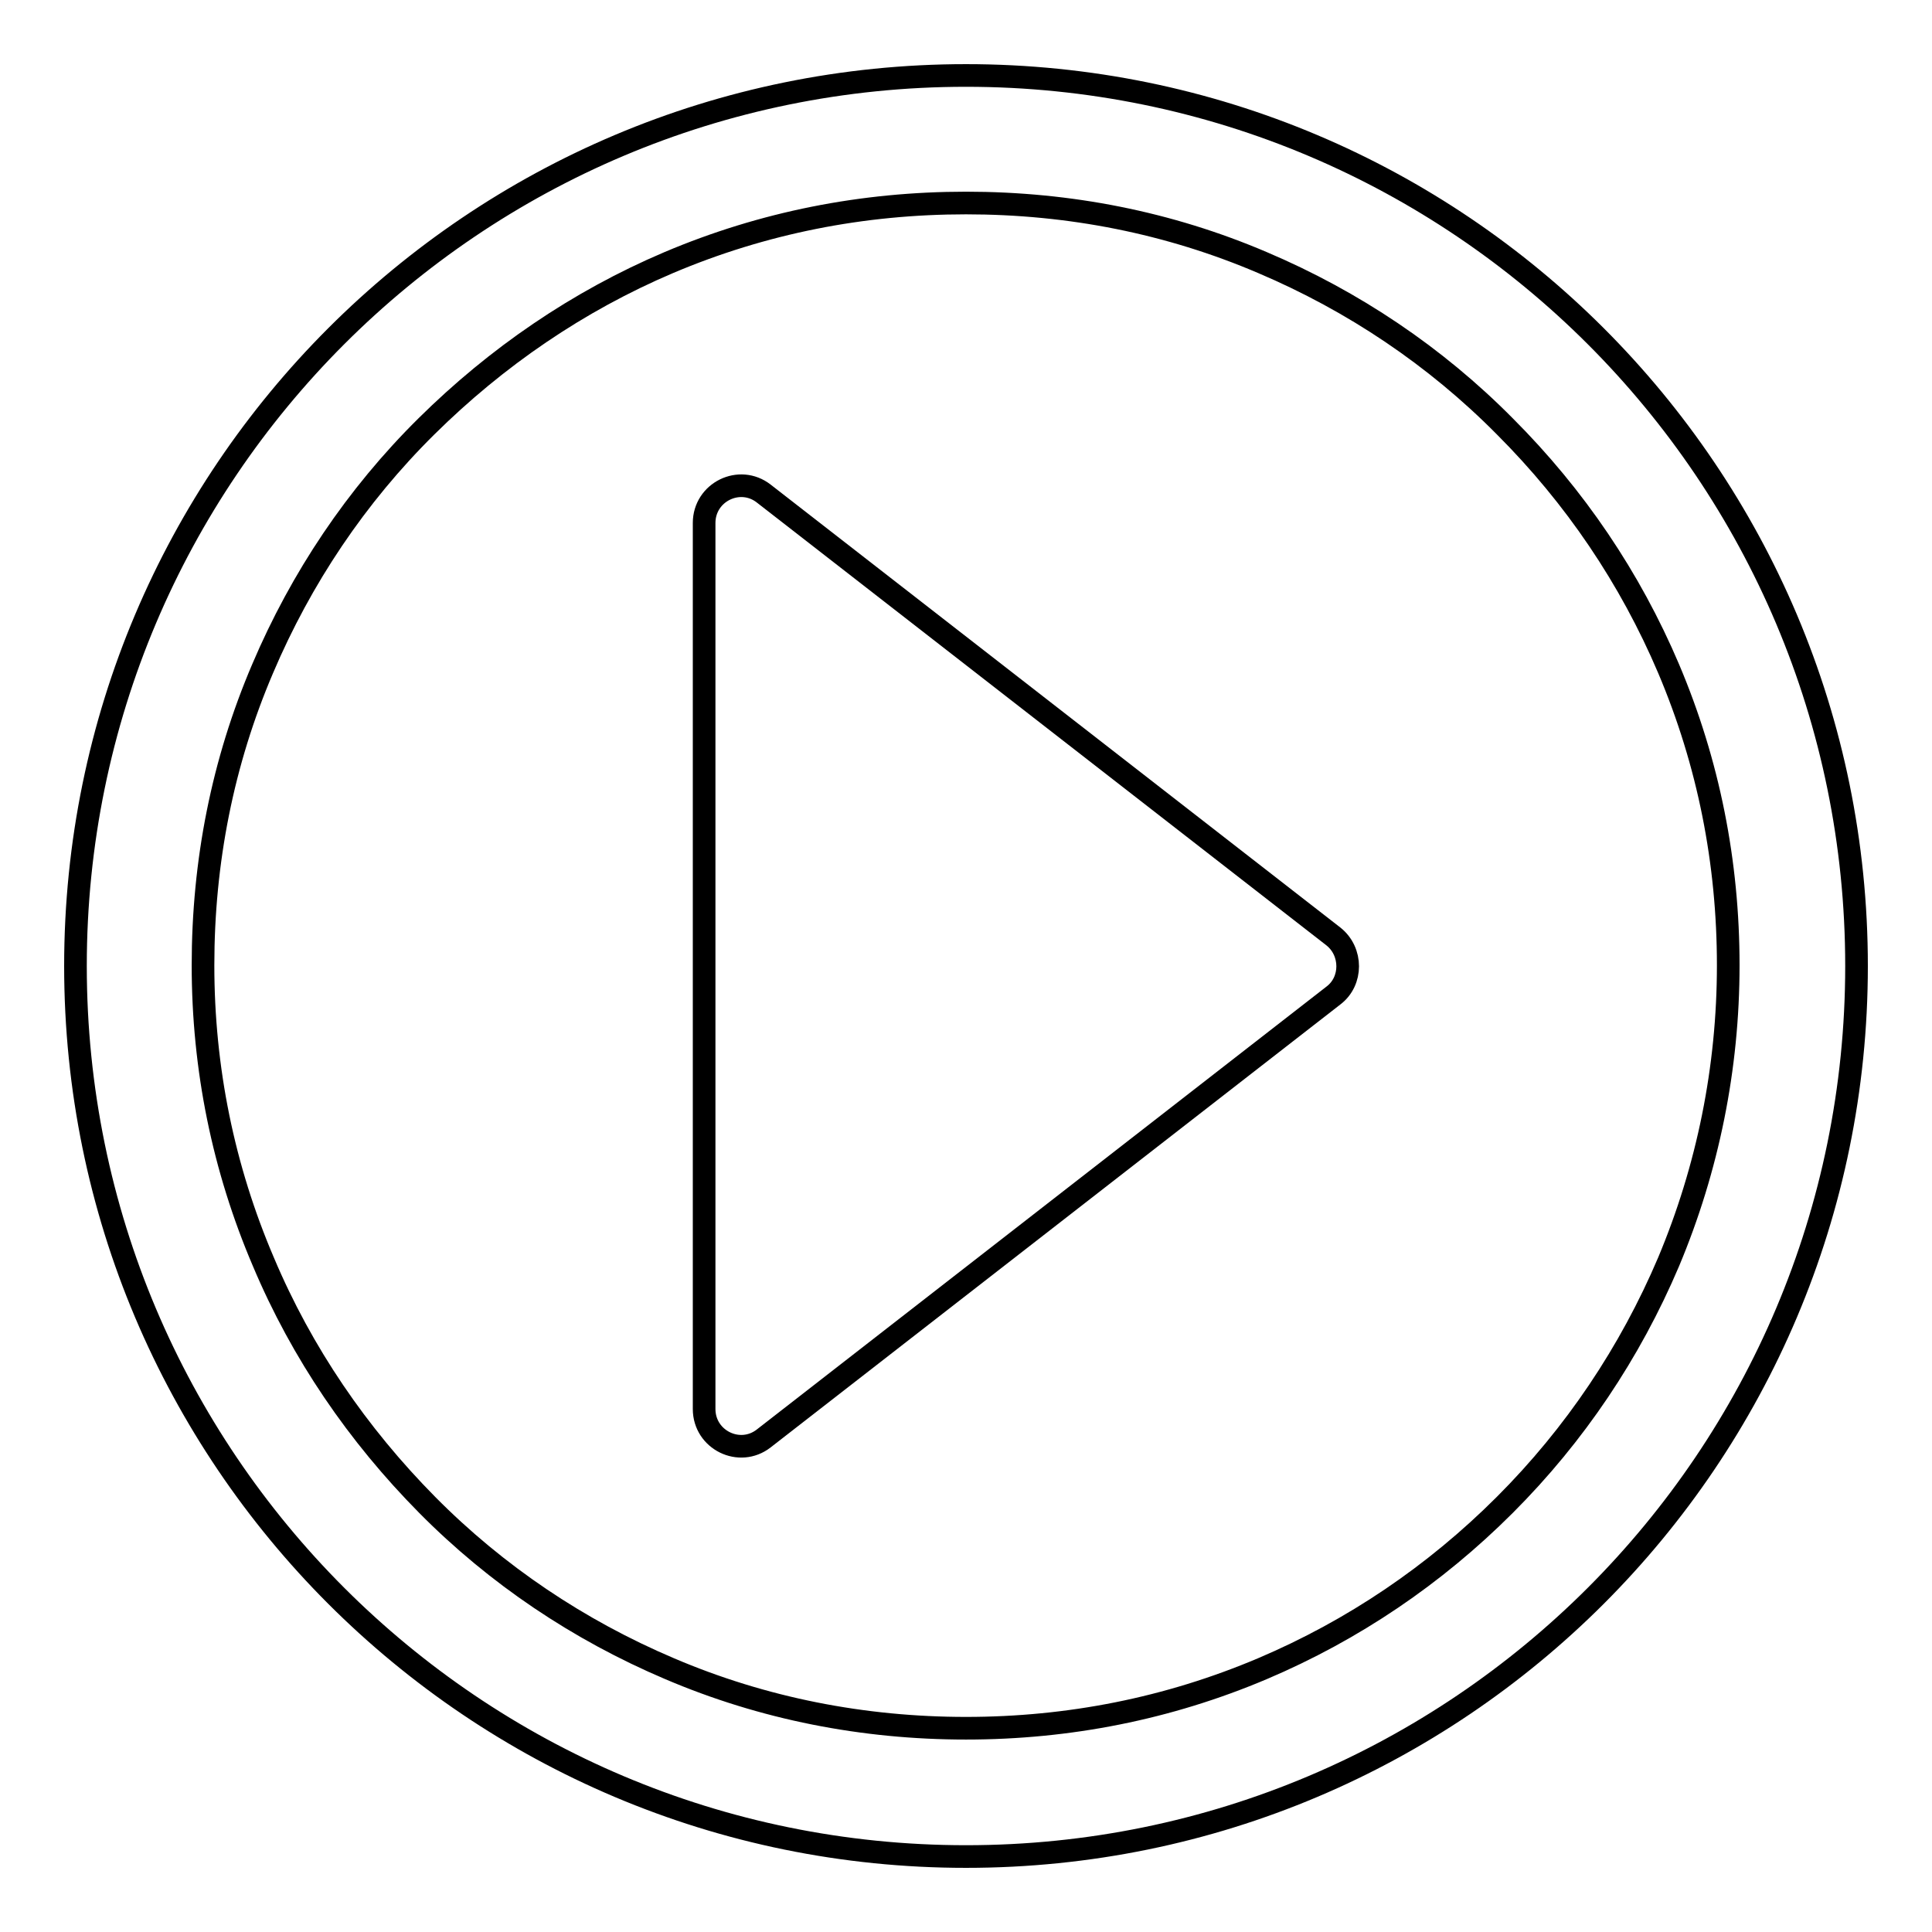
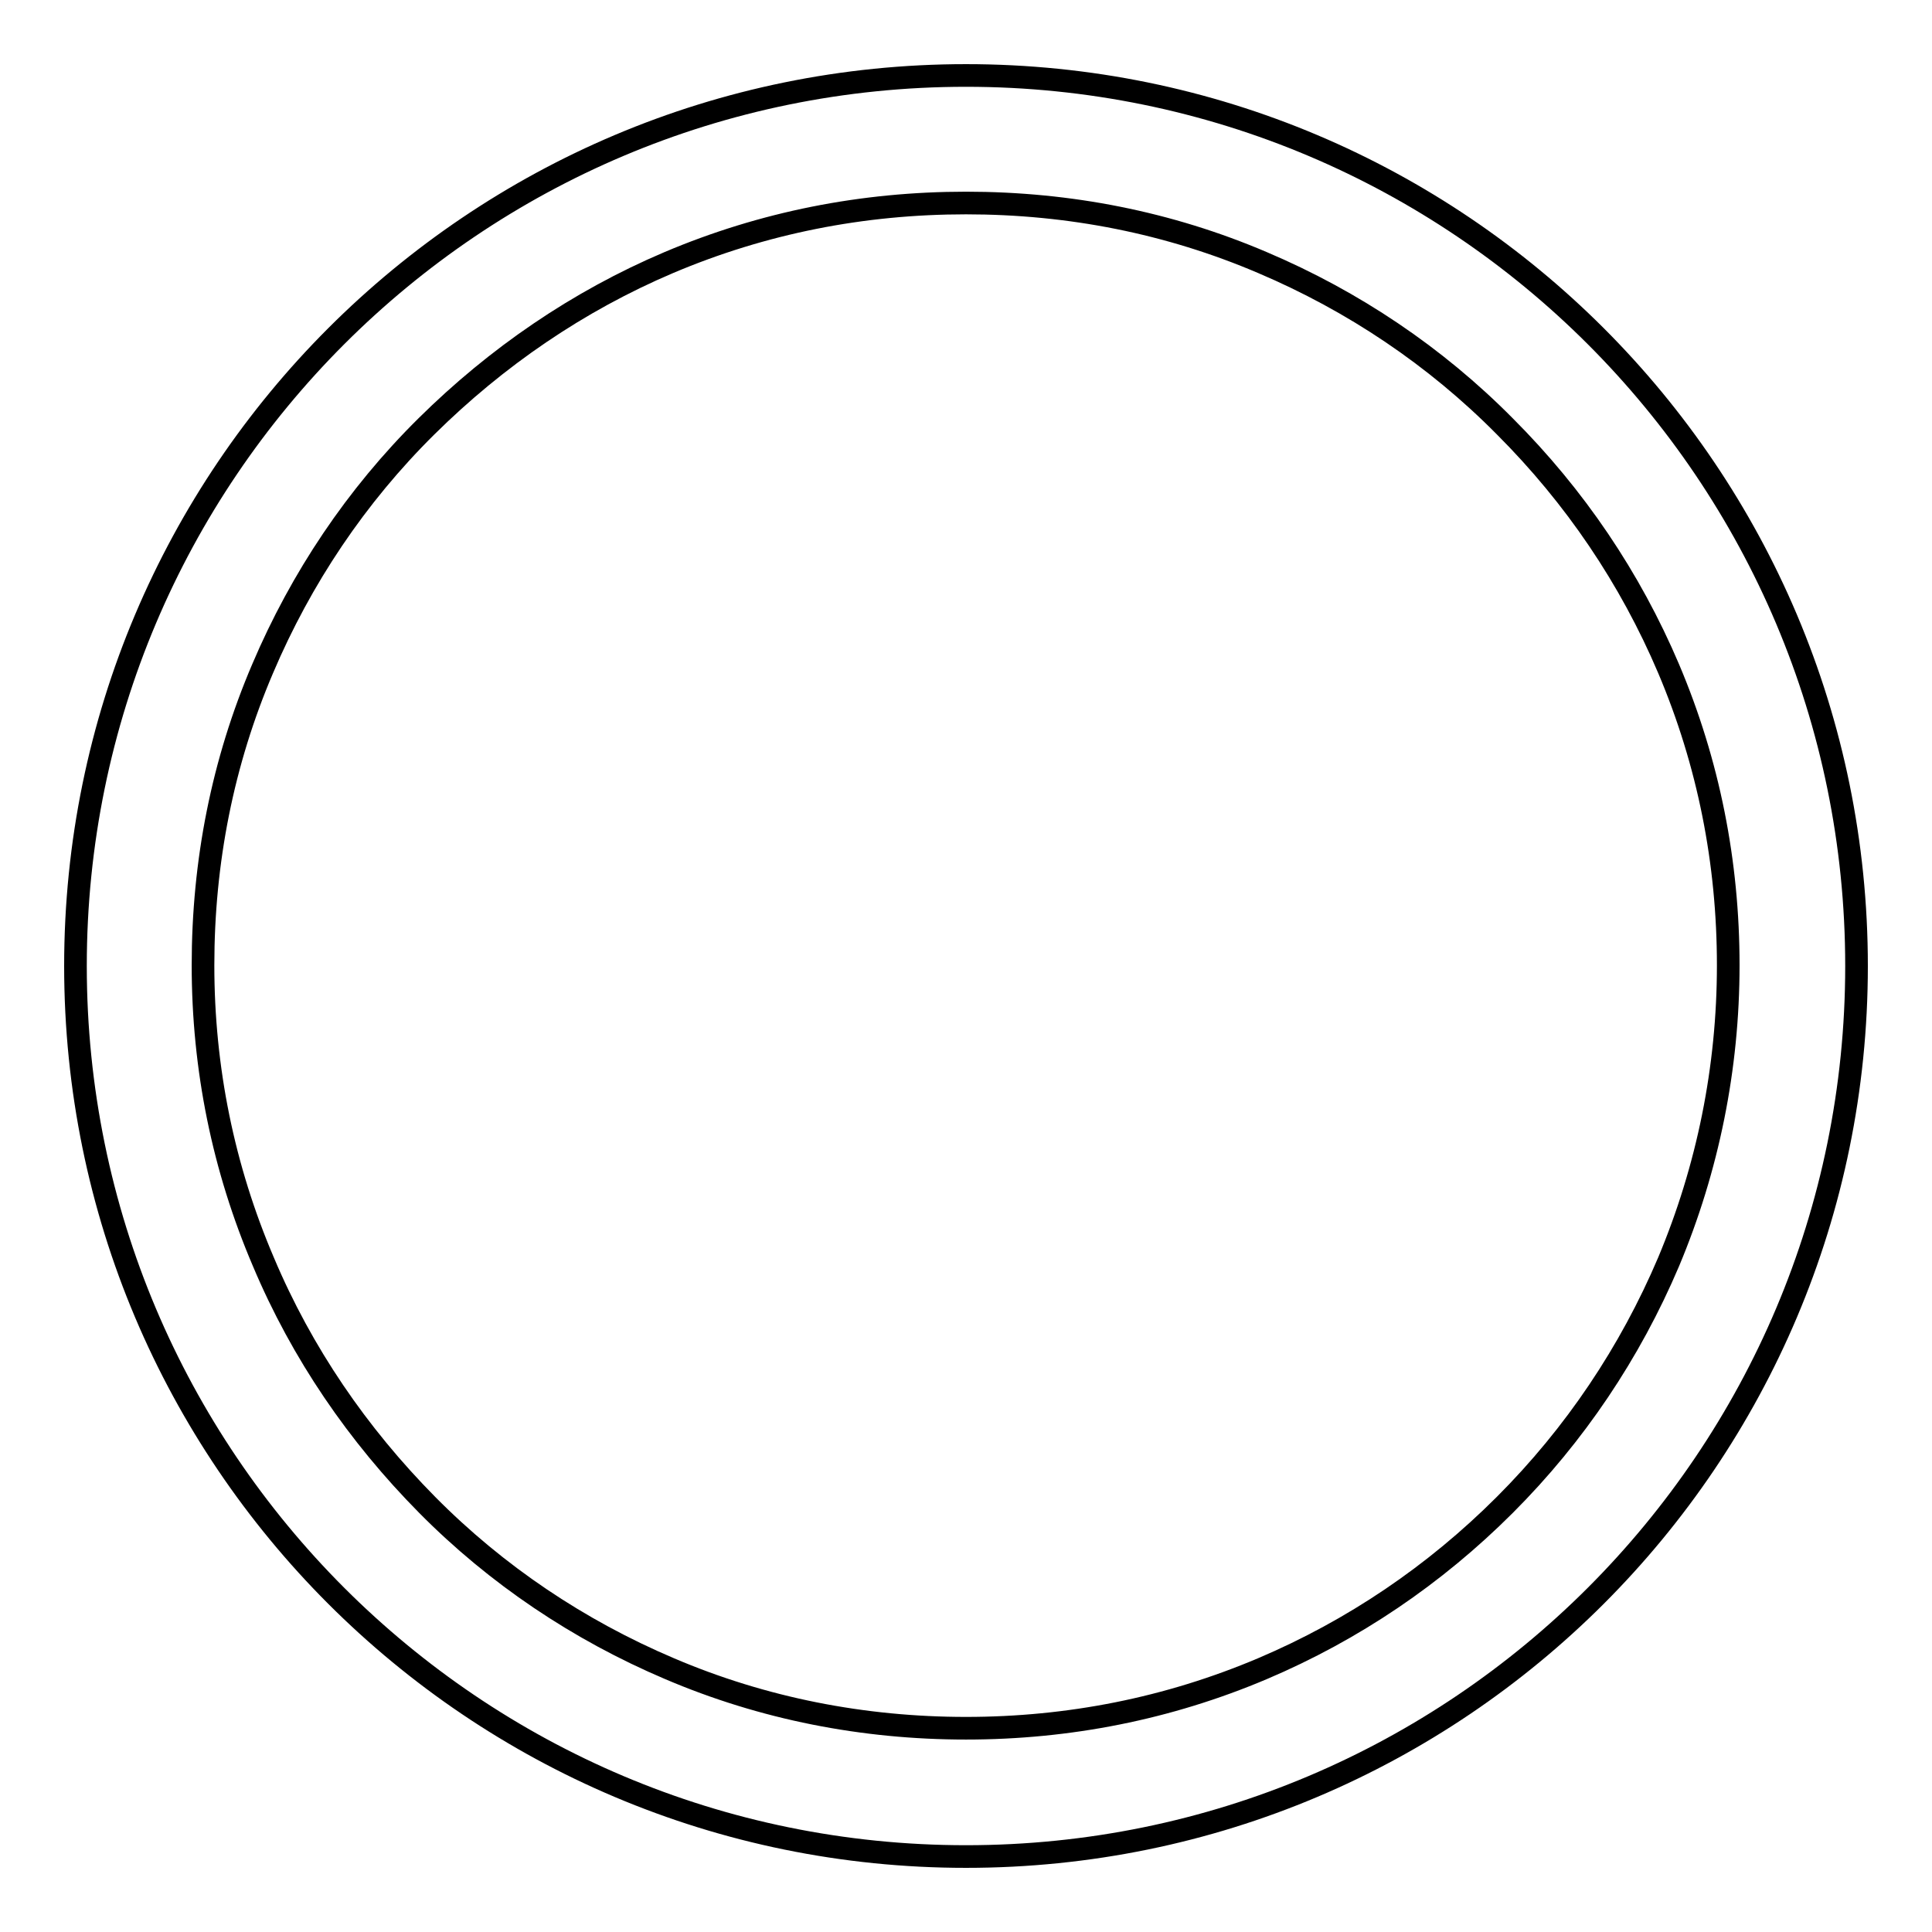
<svg xmlns="http://www.w3.org/2000/svg" version="1.1" x="0px" y="0px" viewBox="0 0 256 256" enable-background="new 0 0 256 256" xml:space="preserve">
  <g>
    <g>
      <path stroke-width="3" fill-opacity="0" stroke="#000000" d="M128,26.9c13.7,0,26.9,2.6,39.3,7.9c12,5.1,22.9,12.4,32.1,21.7c9.3,9.3,16.6,20.1,21.7,32.1c5.3,12.5,7.9,25.7,7.9,39.3c0,13.6-2.7,26.9-7.9,39.3c-5.1,12-12.4,22.9-21.7,32.2c-9.3,9.3-20.1,16.6-32.1,21.7c-12.5,5.3-25.7,7.9-39.3,7.9c-13.6,0-26.9-2.6-39.3-7.9c-12-5.1-22.9-12.4-32.1-21.7s-16.6-20.1-21.7-32.2c-5.3-12.4-8-25.6-8-39.3c0-13.7,2.6-26.9,7.9-39.3c5.1-12,12.4-22.9,21.7-32.1s20.1-16.6,32.1-21.7C101.1,29.5,114.3,26.9,128,26.9 M128,10C62.8,10,10,62.8,10,128c0,65.2,52.8,118,118,118c65.2,0,118-52.8,118-118C246,62.8,193.2,10,128,10L128,10z" />
-       <path stroke-width="3" fill-opacity="0" stroke="#000000" d="M176.7,131.9l-75.5,58.7c-3.2,2.5-7.9,0.2-7.9-3.9V69.3c0-4.1,4.7-6.4,7.9-3.9l75.5,58.7C179.2,126.1,179.2,130,176.7,131.9z" />
    </g>
  </g>
</svg>